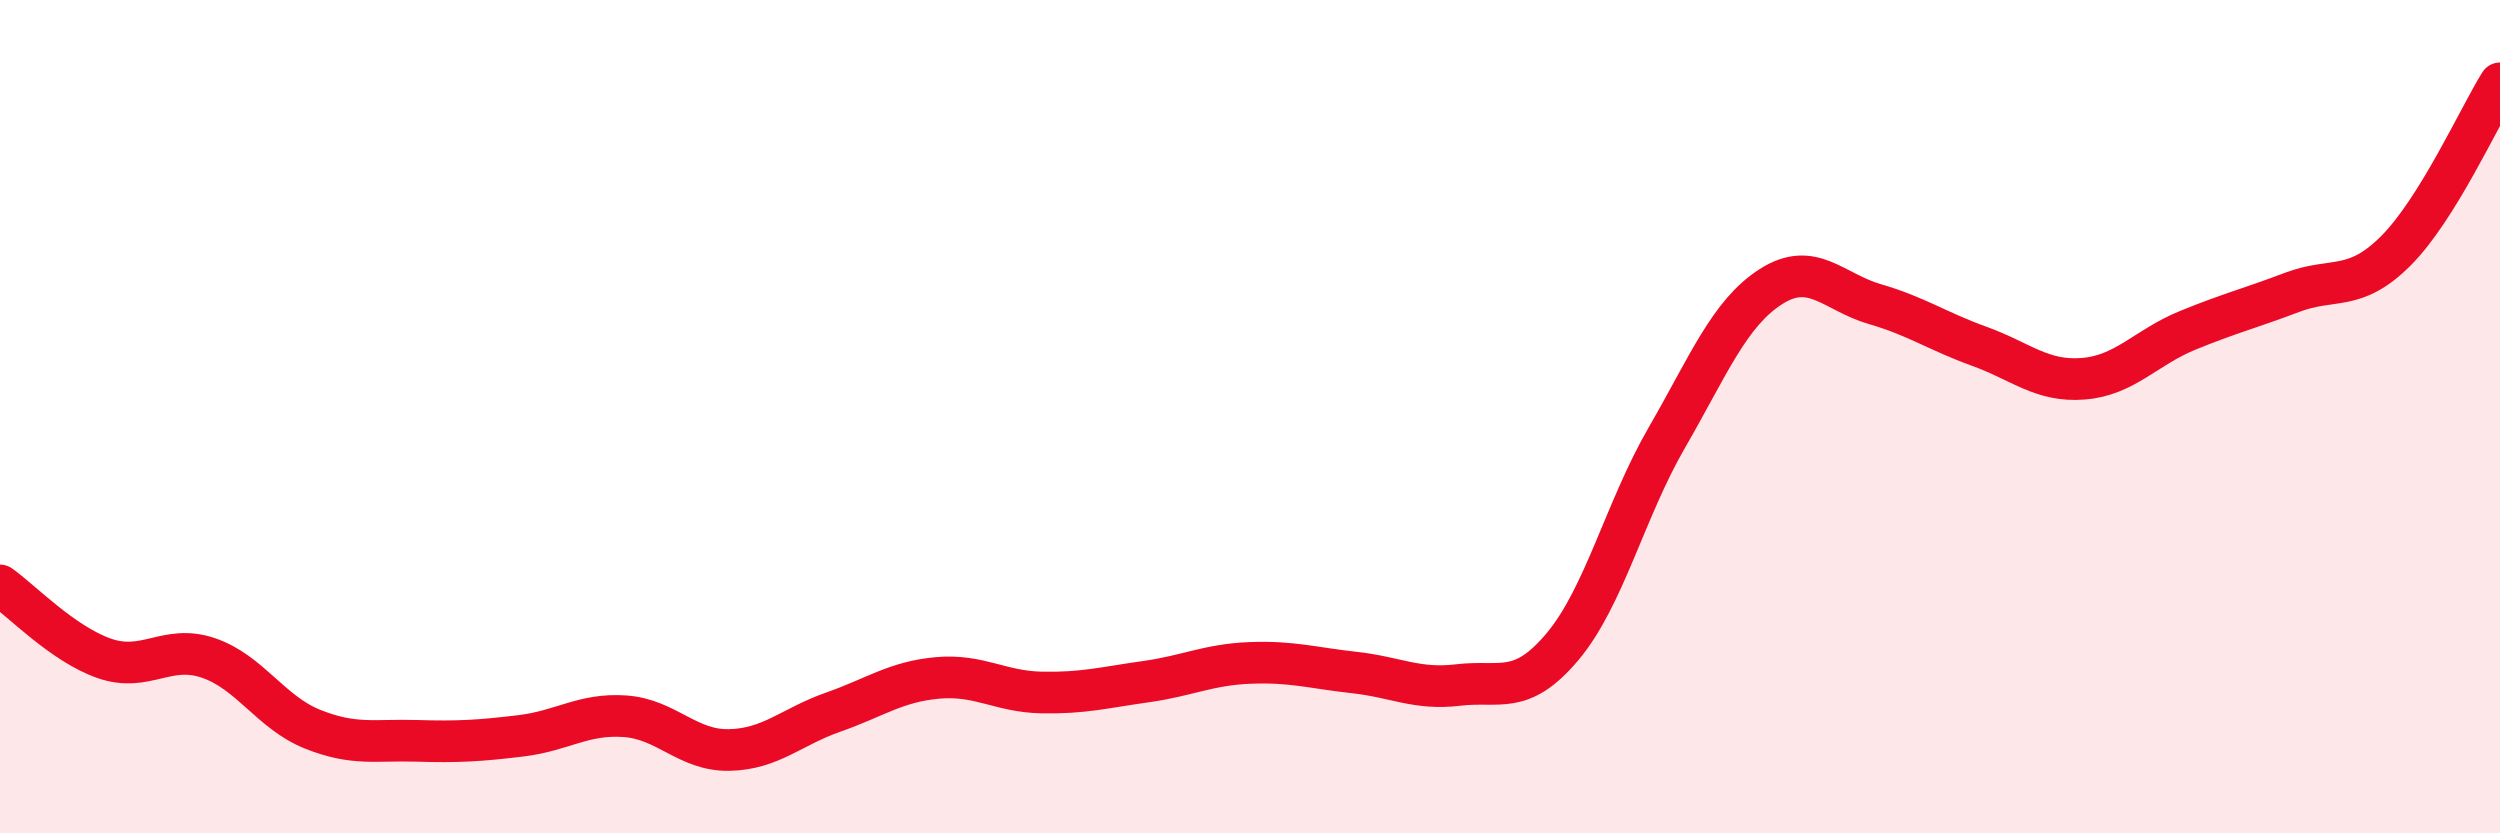
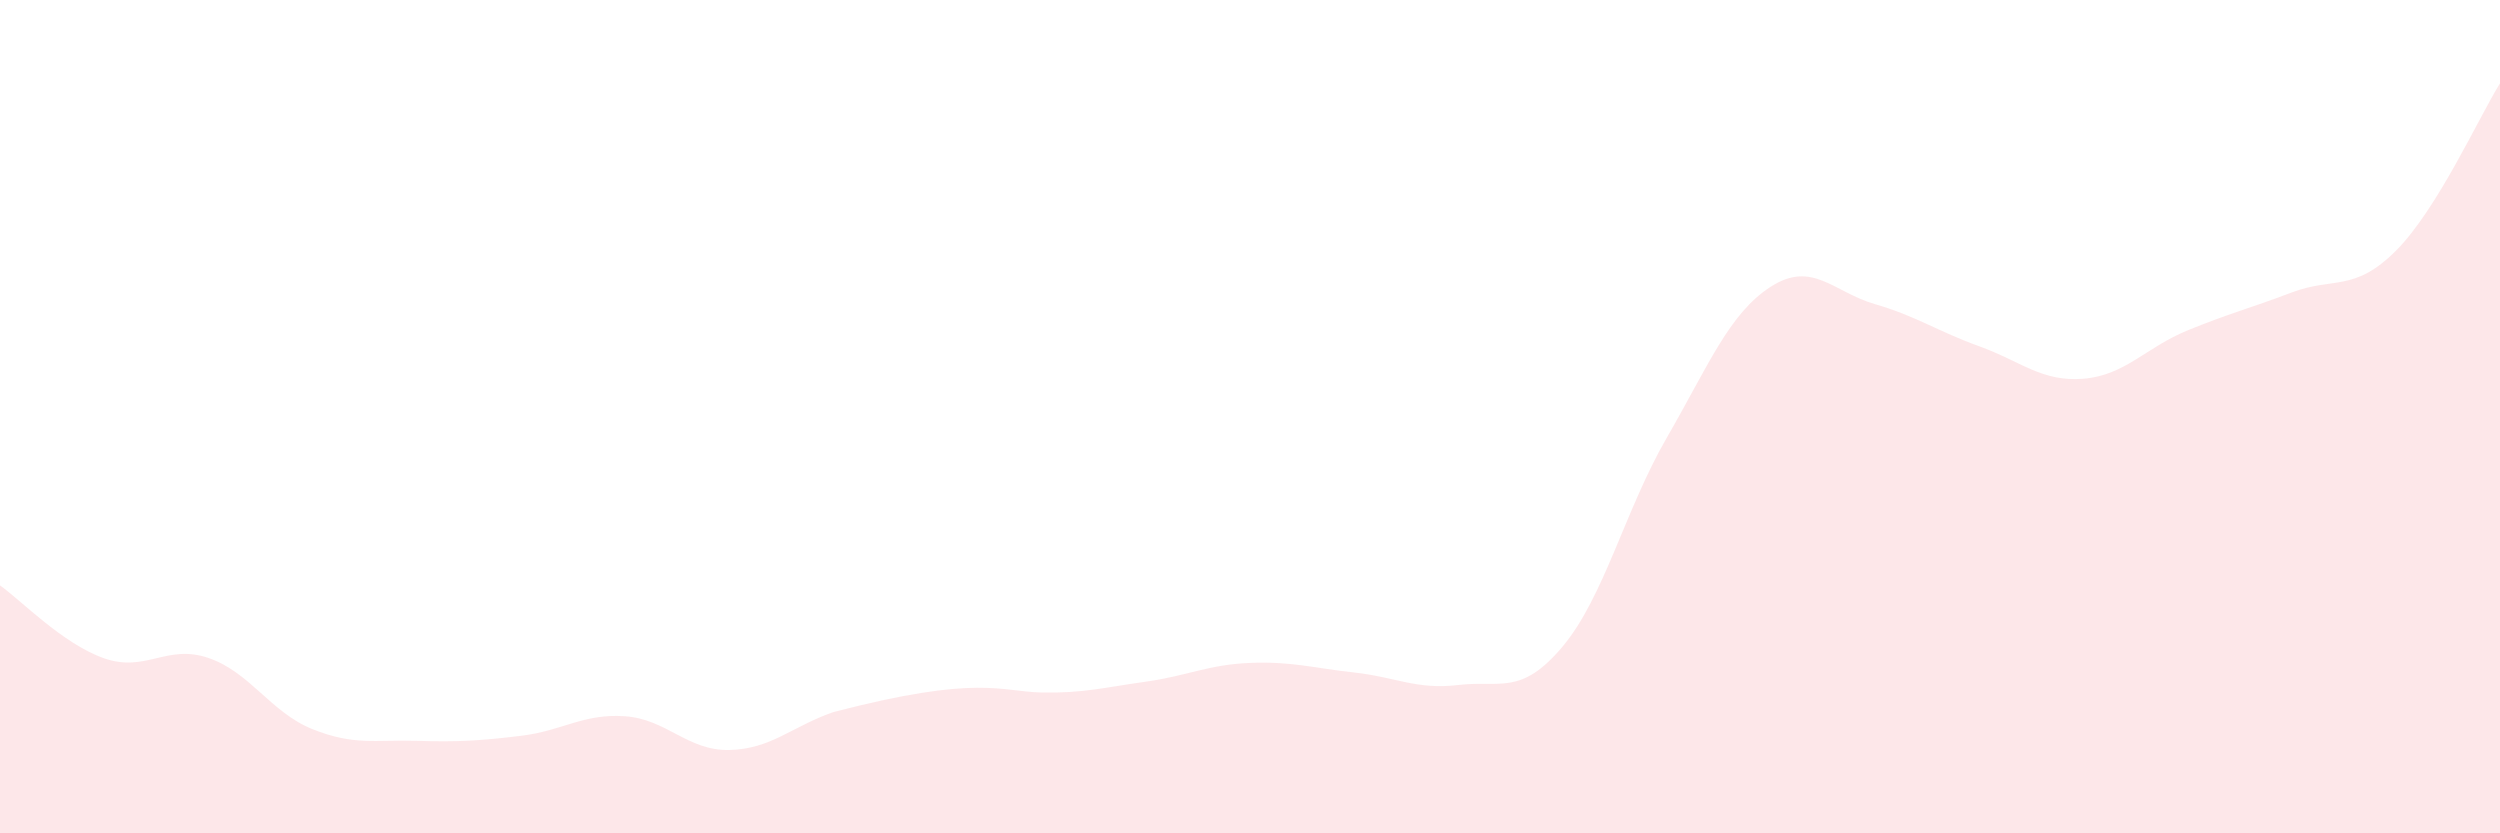
<svg xmlns="http://www.w3.org/2000/svg" width="60" height="20" viewBox="0 0 60 20">
-   <path d="M 0,14.05 C 0.5,14.4 1.5,15.45 2.5,15.8 C 3.5,16.15 4,15.45 5,15.79 C 6,16.13 6.5,17.1 7.5,17.5 C 8.5,17.9 9,17.75 10,17.78 C 11,17.81 11.5,17.78 12.5,17.66 C 13.5,17.54 14,17.12 15,17.19 C 16,17.26 16.5,18.02 17.5,18 C 18.5,17.98 19,17.44 20,17.09 C 21,16.74 21.5,16.36 22.5,16.27 C 23.5,16.18 24,16.6 25,16.62 C 26,16.64 26.5,16.5 27.5,16.36 C 28.5,16.22 29,15.95 30,15.91 C 31,15.87 31.5,16.03 32.5,16.14 C 33.5,16.25 34,16.56 35,16.44 C 36,16.32 36.5,16.71 37.5,15.52 C 38.5,14.33 39,12.24 40,10.51 C 41,8.78 41.5,7.52 42.5,6.88 C 43.5,6.24 44,7.01 45,7.3 C 46,7.59 46.5,7.95 47.5,8.31 C 48.5,8.67 49,9.17 50,9.09 C 51,9.01 51.5,8.34 52.5,7.93 C 53.5,7.52 54,7.4 55,7.02 C 56,6.64 56.5,7.02 57.5,6.02 C 58.5,5.02 59.5,2.8 60,2L60 20L0 20Z" fill="#EB0A25" opacity="0.1" stroke-linecap="round" stroke-linejoin="round" />
-   <path d="M 0,14.05 C 0.5,14.4 1.5,15.45 2.5,15.8 C 3.5,16.15 4,15.45 5,15.79 C 6,16.13 6.5,17.1 7.5,17.5 C 8.5,17.9 9,17.75 10,17.78 C 11,17.81 11.5,17.78 12.5,17.66 C 13.5,17.54 14,17.12 15,17.19 C 16,17.26 16.5,18.02 17.5,18 C 18.5,17.98 19,17.44 20,17.09 C 21,16.74 21.5,16.36 22.5,16.27 C 23.5,16.18 24,16.6 25,16.62 C 26,16.64 26.5,16.5 27.5,16.36 C 28.5,16.22 29,15.95 30,15.91 C 31,15.87 31.5,16.03 32.5,16.14 C 33.5,16.25 34,16.56 35,16.44 C 36,16.32 36.5,16.71 37.5,15.52 C 38.5,14.33 39,12.24 40,10.51 C 41,8.78 41.5,7.52 42.5,6.88 C 43.5,6.24 44,7.01 45,7.3 C 46,7.59 46.5,7.95 47.5,8.31 C 48.5,8.67 49,9.17 50,9.09 C 51,9.01 51.5,8.34 52.5,7.93 C 53.5,7.52 54,7.4 55,7.02 C 56,6.64 56.5,7.02 57.5,6.02 C 58.5,5.02 59.5,2.8 60,2" stroke="#EB0A25" stroke-width="1" fill="none" stroke-linecap="round" stroke-linejoin="round" />
+   <path d="M 0,14.05 C 0.5,14.4 1.5,15.45 2.5,15.8 C 3.5,16.15 4,15.45 5,15.79 C 6,16.13 6.5,17.1 7.5,17.5 C 8.5,17.9 9,17.75 10,17.78 C 11,17.81 11.5,17.78 12.5,17.66 C 13.5,17.54 14,17.12 15,17.19 C 16,17.26 16.5,18.02 17.5,18 C 18.5,17.98 19,17.44 20,17.09 C 23.5,16.18 24,16.6 25,16.62 C 26,16.64 26.5,16.5 27.5,16.36 C 28.5,16.22 29,15.95 30,15.91 C 31,15.87 31.5,16.03 32.5,16.14 C 33.5,16.25 34,16.56 35,16.44 C 36,16.32 36.5,16.71 37.5,15.52 C 38.5,14.33 39,12.24 40,10.51 C 41,8.78 41.5,7.52 42.5,6.88 C 43.5,6.24 44,7.01 45,7.3 C 46,7.59 46.5,7.95 47.5,8.31 C 48.5,8.67 49,9.17 50,9.09 C 51,9.01 51.5,8.34 52.5,7.93 C 53.5,7.52 54,7.4 55,7.02 C 56,6.64 56.5,7.02 57.5,6.02 C 58.5,5.02 59.5,2.8 60,2L60 20L0 20Z" fill="#EB0A25" opacity="0.1" stroke-linecap="round" stroke-linejoin="round" />
</svg>